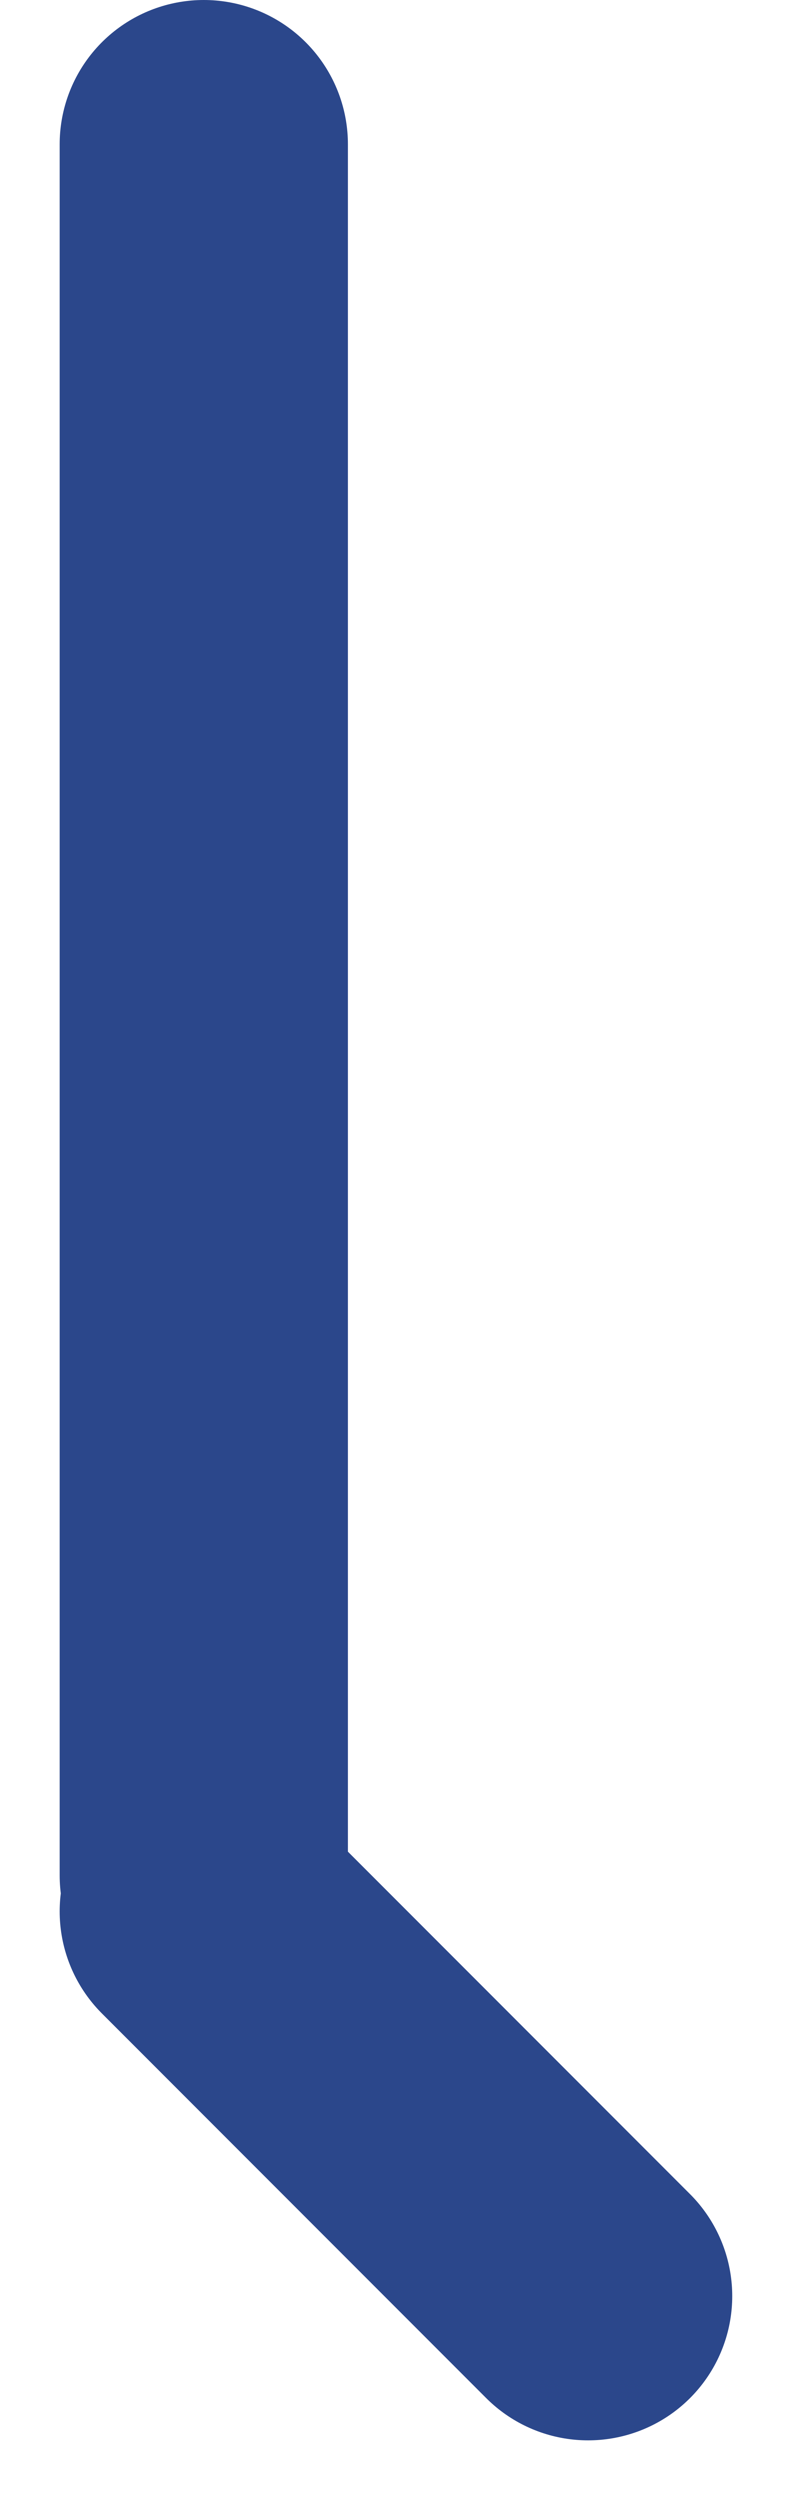
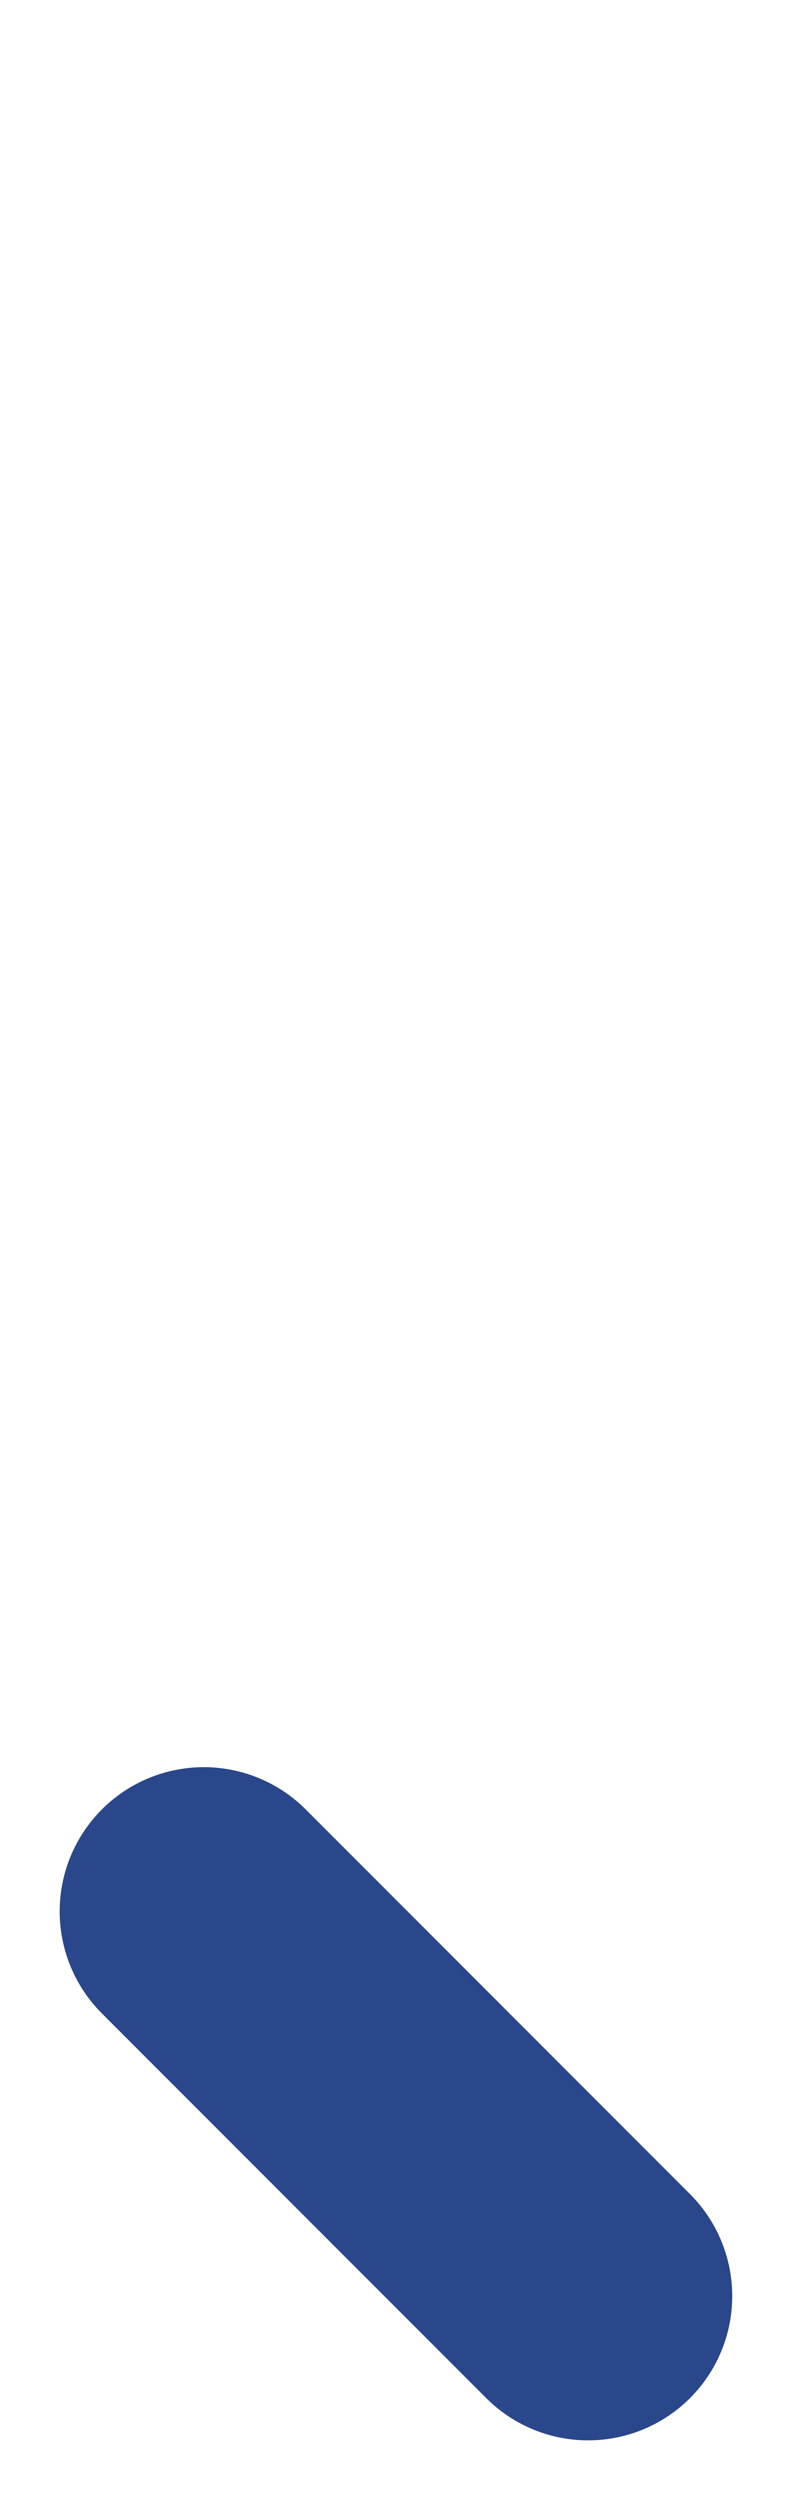
<svg xmlns="http://www.w3.org/2000/svg" width="8.243" height="25.996" viewBox="0 0 8.243 25.996">
  <g id="Сгруппировать_192" data-name="Сгруппировать 192" transform="translate(911.621 -452)">
-     <line id="Линия_61" data-name="Линия 61" y1="18" transform="translate(-909.5 453.5)" fill="none" stroke="#2b478b" stroke-linecap="round" stroke-width="3" />
    <line id="Линия_62" data-name="Линия 62" x1="4" y1="4" transform="translate(-909.5 471.875)" fill="none" stroke="#2b478b" stroke-linecap="round" stroke-width="3" />
  </g>
</svg>